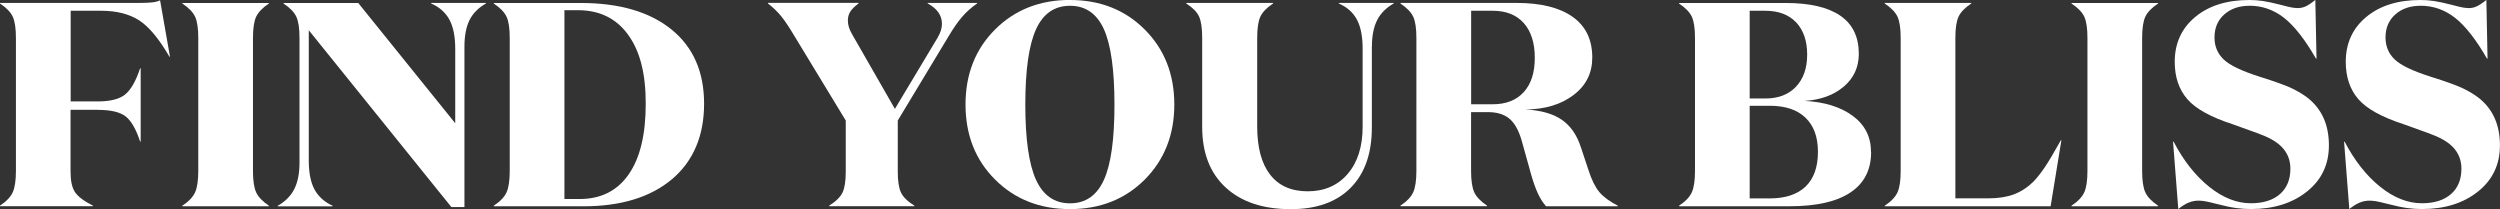
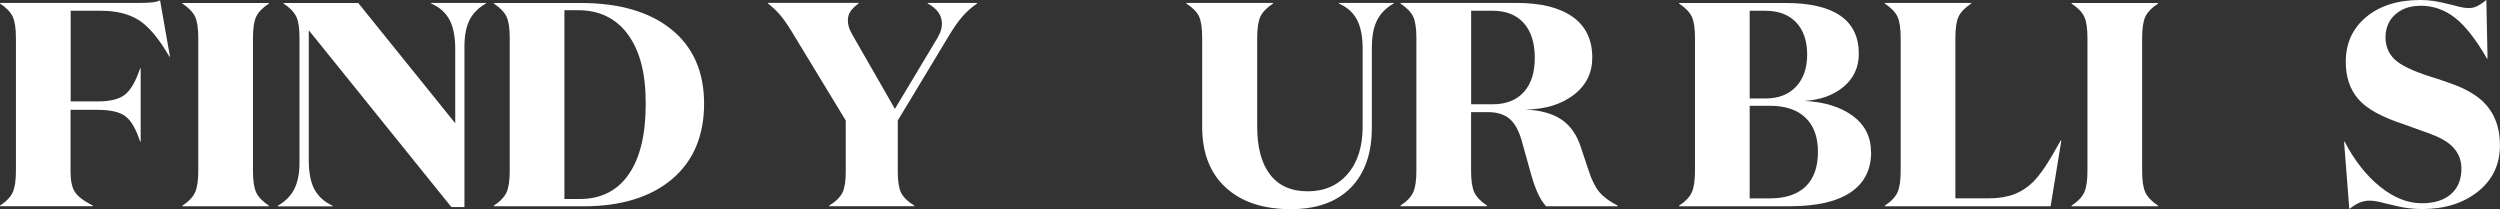
<svg xmlns="http://www.w3.org/2000/svg" id="Layer_2" data-name="Layer 2" viewBox="0 0 401.83 33.61">
  <rect x="0" y="0" width="401.83" height="33.61" fill="#333333" stroke="none" />
  <defs>
    <style>      .cls-1 {        fill: #fff;        stroke-width: 0px;      }    </style>
  </defs>
  <g id="Layer_1-2" data-name="Layer 1">
    <g>
      <path class="cls-1" d="m15.73,17.65h-4.39v9.94c0,1.46.23,2.55.7,3.27.47.72,1.43,1.45,2.89,2.19v.09H0v-.09c1.03-.68,1.71-1.4,2.05-2.15.34-.75.51-1.9.51-3.45V6.12c0-1.56-.17-2.7-.51-3.43C1.71,1.95,1.03,1.25,0,.56v-.09h22.41c.87,0,1.56-.03,2.08-.09.51-.06.93-.17,1.24-.33l1.59,9.06h-.09c-1.68-2.89-3.31-4.85-4.9-5.86-1.59-1.01-3.61-1.52-6.07-1.52h-4.9v14.57h4.39c1.99,0,3.45-.37,4.37-1.12.92-.75,1.72-2.15,2.4-4.2h.09v11.77h-.09c-.65-1.99-1.43-3.34-2.33-4.04-.9-.7-2.38-1.05-4.44-1.05Z" />
      <path class="cls-1" d="m40.66,6.12v21.34c0,1.56.17,2.71.51,3.45.34.75,1.03,1.46,2.05,2.15v.09h-13.91v-.09c1.03-.68,1.71-1.4,2.05-2.15.34-.75.51-1.9.51-3.45V6.12c0-1.56-.17-2.7-.51-3.43-.34-.73-1.03-1.44-2.05-2.12v-.09h13.91v.09c-1.03.68-1.71,1.39-2.05,2.12-.34.73-.51,1.88-.51,3.43Z" />
      <path class="cls-1" d="m78.11.47v.09c-1.21.68-2.09,1.57-2.64,2.66-.54,1.09-.82,2.52-.82,4.29v25.77h-2.1L49.63,4.86v20.92c0,1.96.3,3.51.91,4.65.61,1.14,1.58,2.02,2.92,2.64v.09h-8.82v-.09c1.21-.68,2.1-1.58,2.66-2.68.56-1.1.84-2.53.84-4.27V6.12c0-1.56-.17-2.7-.51-3.43-.34-.73-1.03-1.44-2.05-2.12v-.09h12l15.59,19.33V7.84c0-1.96-.31-3.52-.93-4.67-.62-1.15-1.6-2.02-2.94-2.61v-.09h8.82Z" />
      <path class="cls-1" d="m93.75,33.15h-14.38v-.09c1.03-.68,1.71-1.4,2.05-2.15.34-.75.51-1.9.51-3.45V6.12c0-1.56-.17-2.7-.51-3.43-.34-.73-1.03-1.44-2.05-2.12v-.09h13.96c6.22,0,11.09,1.42,14.59,4.25,3.5,2.83,5.25,6.82,5.25,11.95s-1.73,9.24-5.18,12.14c-3.46,2.89-8.2,4.34-14.24,4.34Zm-3.03-31.51v30.35h2.43c3.42,0,6.05-1.31,7.89-3.95,1.84-2.63,2.75-6.42,2.75-11.37s-.95-8.5-2.85-11.11c-1.9-2.61-4.58-3.92-8.03-3.92h-2.19Z" />
      <path class="cls-1" d="m136.93,5.46l6.91,12.04,6.86-11.44c.25-.44.43-.83.54-1.19.11-.36.16-.71.16-1.05,0-.68-.2-1.3-.58-1.84-.39-.54-.96-1.02-1.71-1.42v-.09h7.94v.09c-.9.62-1.7,1.33-2.38,2.12-.69.79-1.42,1.84-2.2,3.15l-8.17,13.54v8.22c0,1.49.17,2.61.51,3.34.34.73,1.06,1.44,2.15,2.12v.09h-13.68v-.09c1.09-.68,1.8-1.39,2.15-2.12.34-.73.51-1.84.51-3.34v-8.22l-8.31-13.68c-.78-1.31-1.46-2.33-2.05-3.06-.59-.73-1.31-1.42-2.15-2.08v-.09h14.57v.09c-.65.5-1.11.95-1.35,1.35-.25.41-.37.87-.37,1.4,0,.34.05.69.16,1.05.11.36.27.72.49,1.1Z" />
-       <path class="cls-1" d="m171.99,0c4.86,0,8.86,1.59,12.02,4.76,3.16,3.17,4.74,7.19,4.74,12.04s-1.58,8.87-4.74,12.05c-3.16,3.17-7.17,4.76-12.02,4.76s-8.87-1.58-12.04-4.74-4.76-7.18-4.76-12.07,1.59-8.91,4.76-12.07c3.17-3.16,7.19-4.74,12.04-4.74Zm0,32.68c2.49,0,4.3-1.25,5.44-3.76,1.14-2.5,1.7-6.54,1.7-12.11s-.57-9.61-1.7-12.12c-1.14-2.5-2.95-3.76-5.44-3.76s-4.31,1.25-5.46,3.76c-1.15,2.51-1.73,6.54-1.73,12.12s.58,9.61,1.73,12.11c1.15,2.51,2.97,3.76,5.46,3.76Z" />
      <path class="cls-1" d="m220.5,7.52v12.98c0,4.17-1.14,7.4-3.41,9.69-2.27,2.29-5.48,3.43-9.62,3.43-4.45,0-7.94-1.16-10.46-3.48-2.52-2.32-3.78-5.56-3.78-9.73V6.12c0-1.59-.17-2.75-.51-3.48-.34-.73-1.03-1.42-2.05-2.08v-.09h13.96v.09c-1.03.68-1.71,1.39-2.05,2.12-.34.73-.51,1.88-.51,3.43v14.19c0,3.39.69,5.98,2.08,7.77,1.38,1.79,3.4,2.68,6.05,2.68s4.82-.93,6.42-2.8c1.6-1.87,2.4-4.4,2.4-7.61V7.84c0-1.96-.3-3.52-.91-4.67-.61-1.15-1.58-2.02-2.92-2.61v-.09h8.82v.09c-1.21.68-2.1,1.58-2.66,2.68-.56,1.11-.84,2.53-.84,4.27Z" />
      <path class="cls-1" d="m225.12.56v-.09h18.63c3.92,0,6.93.75,9.03,2.24,2.1,1.49,3.15,3.67,3.15,6.54,0,2.49-1,4.5-3.01,6.02-2.01,1.53-4.58,2.3-7.73,2.33,2.46.12,4.4.67,5.81,1.63,1.42.97,2.45,2.44,3.1,4.44l1.21,3.64c.5,1.56,1.07,2.73,1.73,3.53.65.79,1.65,1.53,2.99,2.22v.09h-11.53c-.5-.56-.93-1.24-1.31-2.05-.37-.81-.73-1.8-1.07-2.99l-1.59-5.7c-.5-1.62-1.17-2.75-2.01-3.41-.84-.65-1.96-.98-3.36-.98h-2.71v9.43c0,1.56.17,2.71.51,3.45.34.75,1.03,1.46,2.05,2.15v.09h-13.91v-.09c1.03-.68,1.71-1.4,2.05-2.15.34-.75.51-1.9.51-3.45V6.12c0-1.56-.17-2.7-.51-3.43-.34-.73-1.03-1.44-2.05-2.12Zm14.8,1.17h-3.46v15.03h3.46c2.15,0,3.81-.65,5-1.96s1.77-3.14,1.77-5.51-.59-4.26-1.77-5.58c-1.18-1.32-2.85-1.98-5-1.98Z" />
      <path class="cls-1" d="m300.75,24.42c0,2.86-1.11,5.04-3.32,6.51-2.21,1.48-5.46,2.22-9.76,2.22h-17.79v-.09c1.03-.68,1.71-1.4,2.05-2.15.34-.75.51-1.9.51-3.45V6.12c0-1.56-.17-2.7-.51-3.43-.34-.73-1.03-1.44-2.05-2.12v-.09h17.13c3.89,0,6.82.69,8.8,2.05,1.98,1.37,2.96,3.41,2.96,6.12,0,2.15-.81,3.91-2.43,5.28-1.62,1.37-3.72,2.13-6.3,2.29,3.21.16,5.79.96,7.75,2.4s2.94,3.38,2.94,5.81Zm-19.52-22.69v14.1h2.52c2.08,0,3.73-.63,4.92-1.89s1.8-2.98,1.8-5.16-.59-3.94-1.77-5.18c-1.18-1.24-2.83-1.87-4.95-1.87h-2.52Zm0,15.27v14.89h3.22c2.52,0,4.44-.64,5.77-1.91,1.32-1.28,1.98-3.13,1.98-5.56s-.67-4.23-2.01-5.51c-1.34-1.28-3.25-1.91-5.74-1.91h-3.22Z" />
      <path class="cls-1" d="m302.94.56v-.09h13.91v.09c-1.03.68-1.71,1.39-2.05,2.12-.34.73-.51,1.88-.51,3.43v25.77h5.32c1.59,0,2.96-.22,4.11-.65,1.15-.44,2.19-1.12,3.13-2.05.59-.62,1.2-1.39,1.82-2.31.62-.92,1.48-2.36,2.57-4.32h.09l-1.73,10.6h-26.66v-.09c1.03-.68,1.71-1.4,2.05-2.15.34-.75.51-1.9.51-3.45V6.12c0-1.56-.17-2.7-.51-3.43-.34-.73-1.03-1.44-2.05-2.12Z" />
      <path class="cls-1" d="m344.31,6.12v21.34c0,1.56.17,2.71.51,3.45.34.75,1.03,1.46,2.05,2.15v.09h-13.91v-.09c1.03-.68,1.71-1.4,2.05-2.15.34-.75.51-1.9.51-3.45V6.12c0-1.56-.17-2.7-.51-3.43-.34-.73-1.03-1.44-2.05-2.12v-.09h13.91v.09c-1.03.68-1.71,1.39-2.05,2.12-.34.73-.51,1.88-.51,3.43Z" />
-       <path class="cls-1" d="m361.54.93c-1.65,0-3,.47-4.04,1.4-1.04.93-1.56,2.16-1.56,3.69,0,1.43.5,2.61,1.49,3.55s2.91,1.85,5.74,2.75c2.49.78,4.23,1.41,5.23,1.89,1,.48,1.85,1,2.57,1.56,1.12.9,1.96,1.98,2.52,3.24.56,1.26.84,2.72.84,4.37,0,3.05-1.17,5.52-3.52,7.4-2.35,1.88-5.35,2.82-8.99,2.82-.78,0-1.57-.05-2.38-.16-.81-.11-1.88-.33-3.22-.68-.84-.22-1.46-.36-1.84-.42-.39-.06-.72-.09-1-.09-.53,0-1.05.1-1.56.3-.51.2-1.08.55-1.7,1.05l-.84-10.83h.09c1.59,3.05,3.49,5.46,5.7,7.24s4.45,2.66,6.72,2.66c1.99,0,3.55-.49,4.67-1.47s1.68-2.34,1.68-4.08c0-1.06-.27-1.99-.82-2.8-.54-.81-1.39-1.51-2.54-2.1-.34-.19-1.01-.47-2.01-.84s-2.29-.84-3.88-1.4c-3.55-1.15-5.99-2.5-7.33-4.06-1.34-1.56-2.01-3.55-2.01-5.98,0-2.99,1.1-5.39,3.29-7.21s5.1-2.73,8.71-2.73c.72,0,1.44.05,2.17.16.73.11,1.7.32,2.92.63.81.22,1.39.36,1.75.42.36.06.68.09.96.09.4,0,.81-.08,1.21-.26.4-.17.93-.52,1.59-1.05l.19,9.43h-.09c-1.77-3.08-3.49-5.27-5.14-6.56-1.65-1.29-3.5-1.94-5.56-1.94Z" />
      <path class="cls-1" d="m389.03.93c-1.65,0-3,.47-4.04,1.4-1.04.93-1.56,2.16-1.56,3.69,0,1.43.5,2.61,1.49,3.55s2.91,1.85,5.74,2.75c2.49.78,4.23,1.41,5.23,1.89,1,.48,1.85,1,2.57,1.56,1.12.9,1.96,1.98,2.52,3.24.56,1.26.84,2.72.84,4.37,0,3.05-1.17,5.52-3.52,7.4-2.35,1.88-5.35,2.82-8.99,2.82-.78,0-1.57-.05-2.38-.16-.81-.11-1.88-.33-3.22-.68-.84-.22-1.46-.36-1.84-.42-.39-.06-.72-.09-1-.09-.53,0-1.05.1-1.56.3-.51.2-1.08.55-1.7,1.05l-.84-10.83h.09c1.59,3.05,3.49,5.46,5.7,7.24s4.45,2.66,6.72,2.66c1.99,0,3.55-.49,4.67-1.47s1.68-2.34,1.68-4.08c0-1.06-.27-1.99-.82-2.8-.54-.81-1.39-1.51-2.54-2.1-.34-.19-1.01-.47-2.01-.84s-2.29-.84-3.88-1.4c-3.55-1.15-5.99-2.5-7.33-4.06-1.34-1.56-2.01-3.55-2.01-5.98,0-2.99,1.1-5.39,3.29-7.21s5.1-2.73,8.71-2.73c.72,0,1.44.05,2.17.16.73.11,1.7.32,2.92.63.81.22,1.39.36,1.75.42.36.06.68.09.96.09.4,0,.81-.08,1.21-.26.4-.17.93-.52,1.59-1.05l.19,9.43h-.09c-1.77-3.08-3.49-5.27-5.14-6.56-1.65-1.29-3.5-1.94-5.56-1.94Z" />
    </g>
  </g>
</svg>